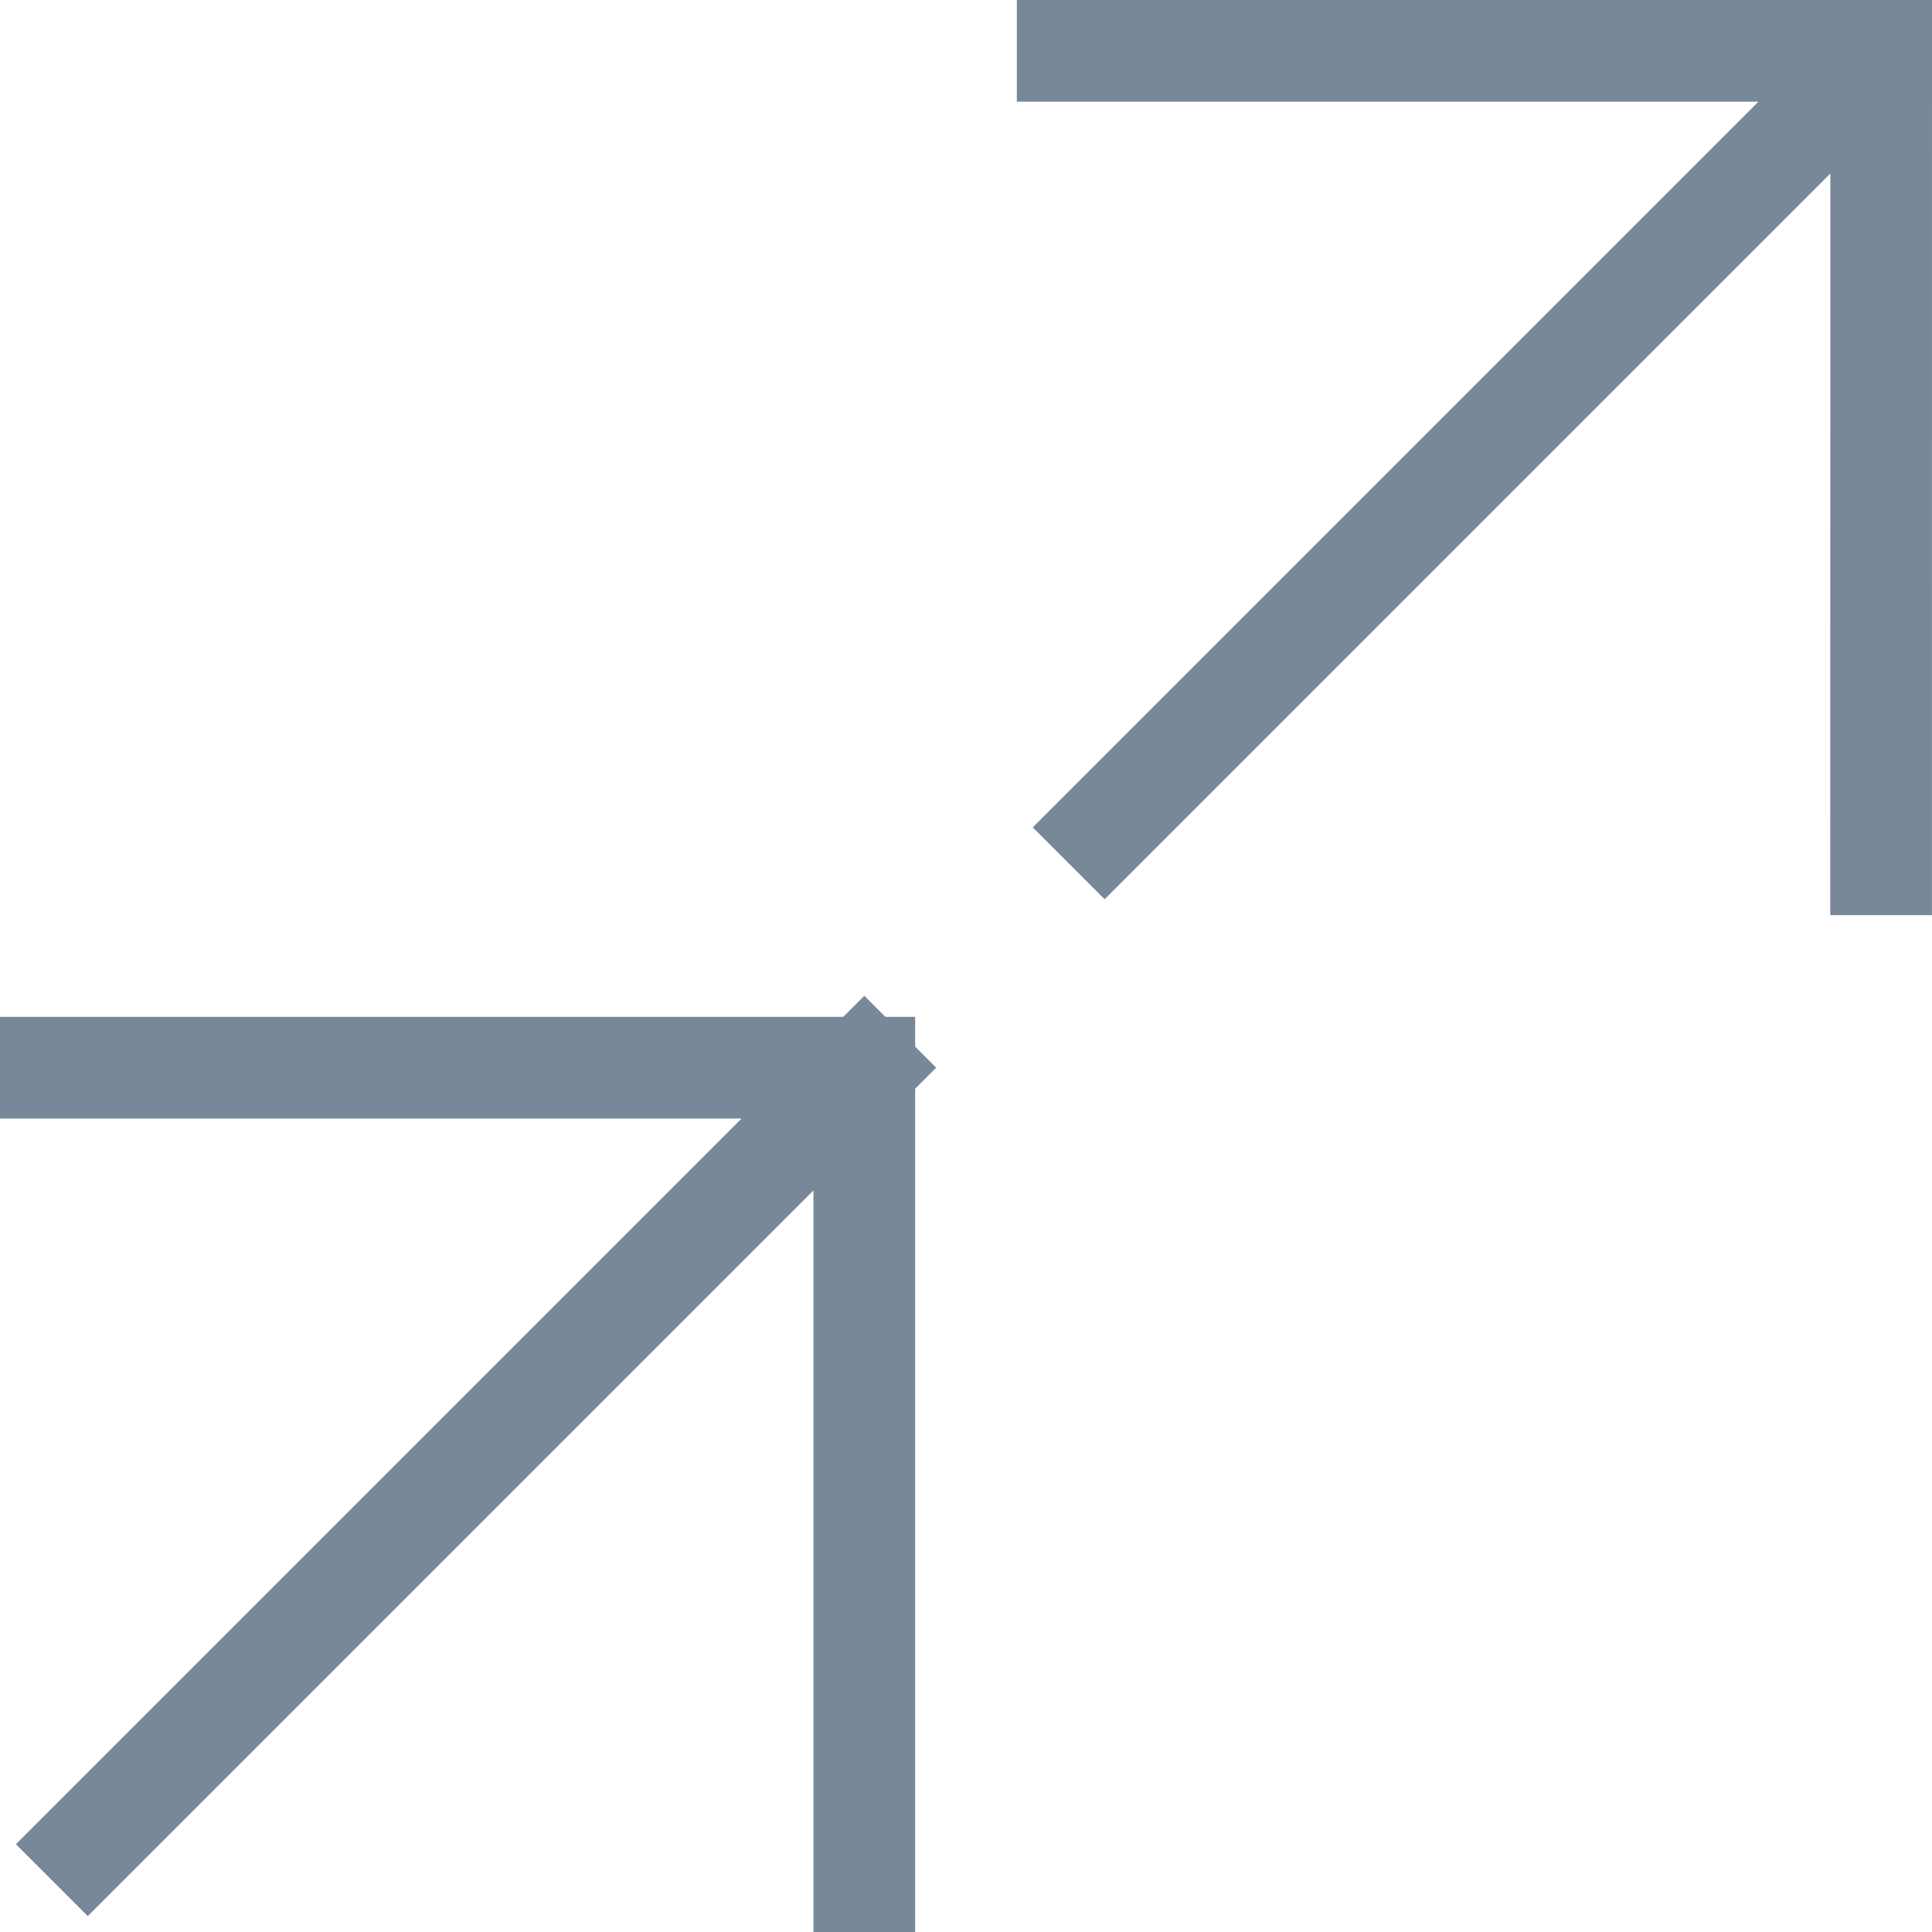
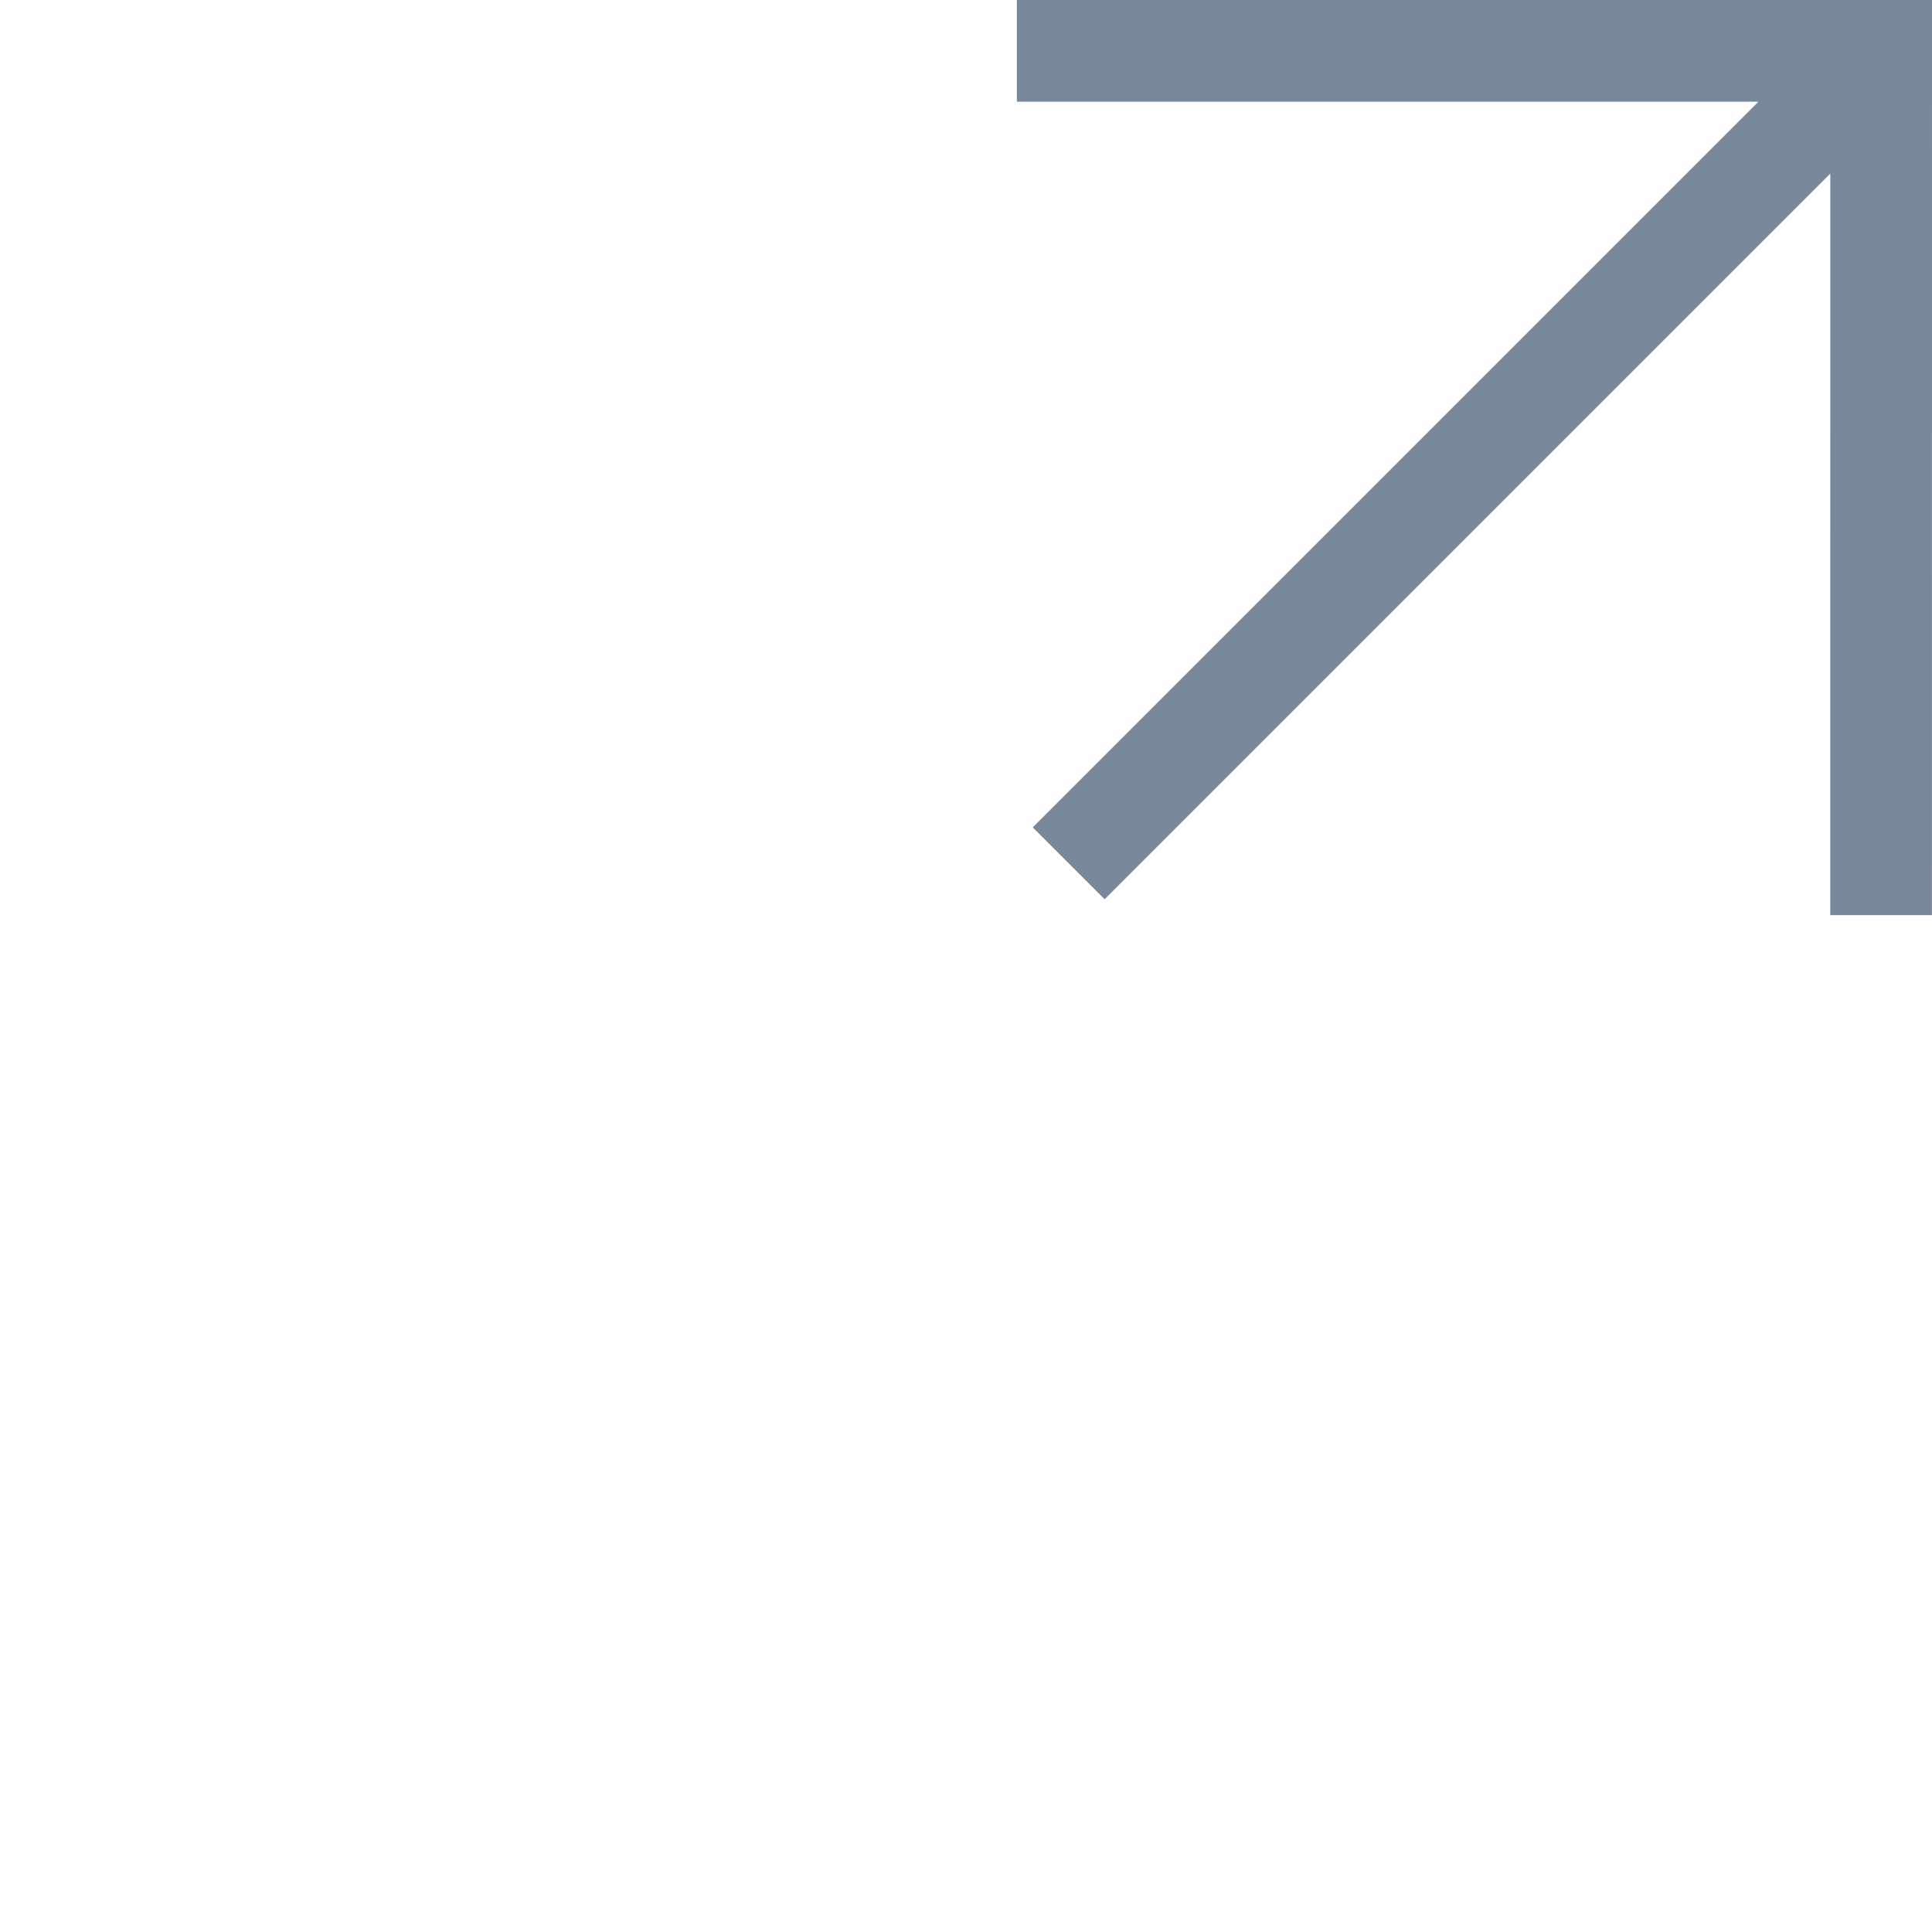
<svg xmlns="http://www.w3.org/2000/svg" width="38" height="38" viewBox="0 0 38 38" fill="none">
  <path d="M36.999 17L37 1M37 1L21 1M37 1L21.727 16.273" stroke="#78889A" stroke-width="2" stroke-linecap="square" />
-   <path d="M17 37L17 21M17 21L1 21M17 21L1.727 36.273" stroke="#78889A" stroke-width="2" stroke-linecap="square" />
</svg>